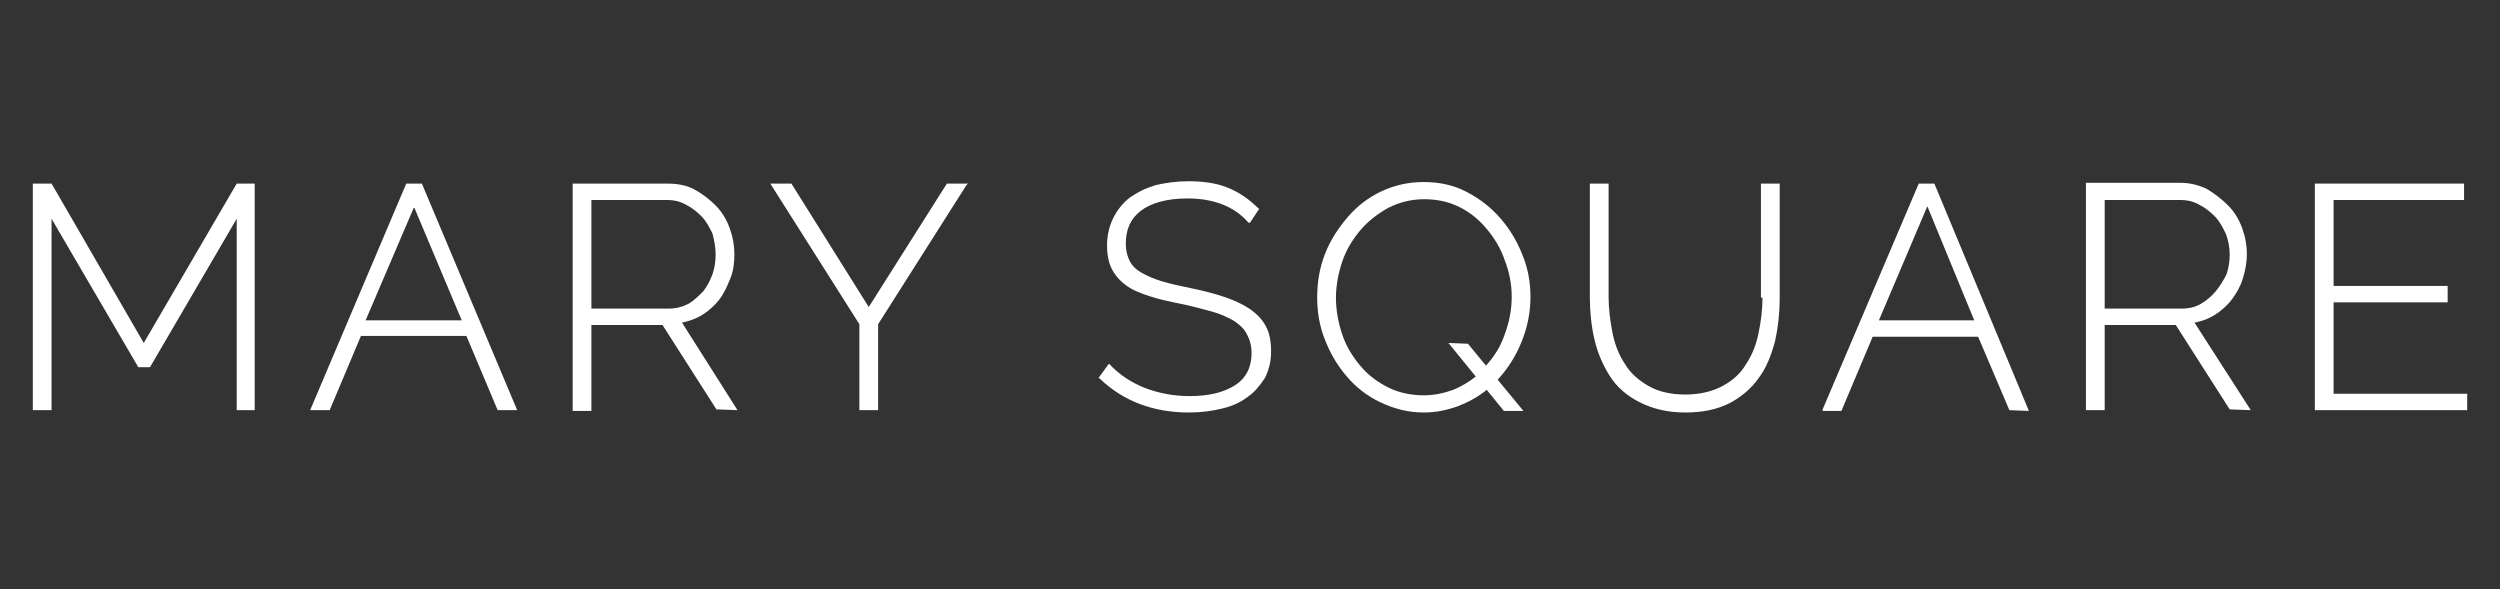
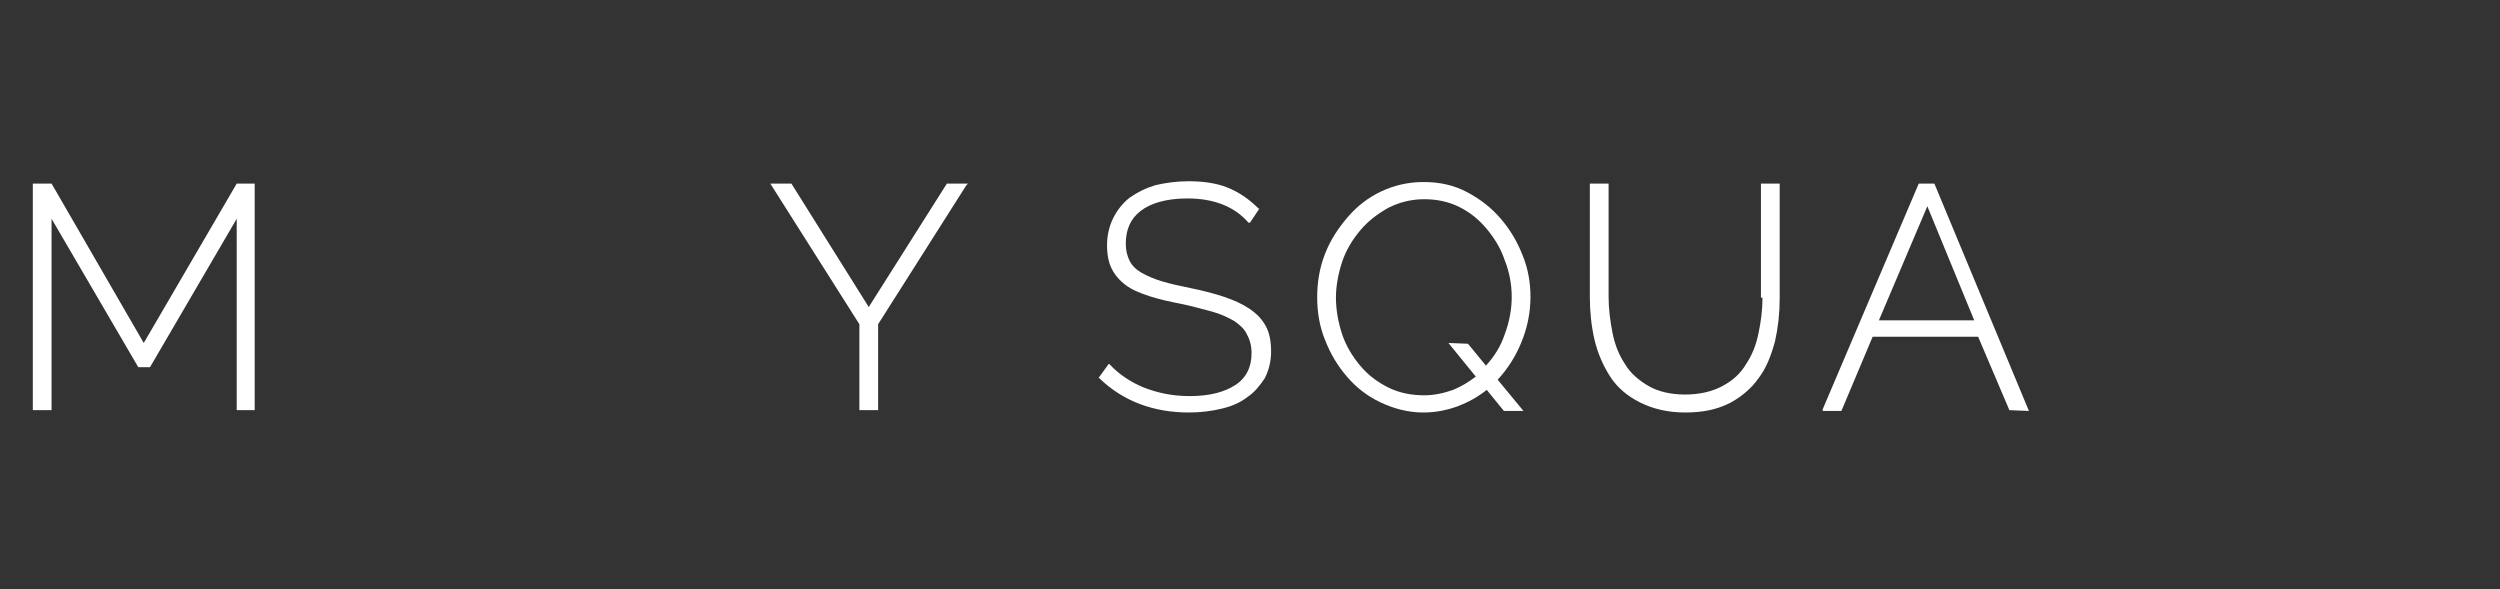
<svg xmlns="http://www.w3.org/2000/svg" id="Layer_1" viewBox="0 0 32 7.54">
  <rect x="0" y="0" width="32" height="7.54" fill="#333333" stroke="none" />
  <defs>
    <style>.cls-1{fill:#fff;}</style>
  </defs>
  <polygon class="cls-1" points="1.84 4.39 .66 2.35 .65 2.35 .42 2.35 .42 5.25 .66 5.25 .66 2.8 1.77 4.7 1.77 4.7 1.92 4.7 3.03 2.8 3.03 5.25 3.26 5.25 3.26 2.35 3.03 2.35 1.84 4.39" />
-   <path class="cls-1" d="m5.4,2.35h-.2l-1.23,2.9h.25l.4-.95h1.35l.4.95h.25l-1.22-2.9h0Zm.51,1.75h-1.23l.62-1.45.61,1.45Z" />
-   <path class="cls-1" d="m8.99,4.03c.08-.05.16-.12.22-.2s.1-.17.14-.27.05-.2.05-.31-.02-.22-.06-.33-.1-.21-.18-.29c-.08-.08-.17-.15-.28-.21-.1-.05-.21-.07-.34-.07h-1.21v2.91h.24v-1.1h.91l.69,1.08h0s.27.01.27.01l-.71-1.12c.09-.02.18-.05.26-.1Zm.01-.3c-.06.06-.12.12-.19.16-.08.04-.16.06-.25.06h-.99v-1.39h.97c.09,0,.17.02.24.06.08.04.14.09.2.15s.1.14.14.22c.02.08.04.17.04.26s-.01.17-.04.26c-.03.08-.07.16-.12.22Z" />
  <polygon class="cls-1" points="11.12 3.93 10.13 2.35 10.12 2.35 9.86 2.35 11 4.15 11 5.25 11.24 5.25 11.24 4.15 12.37 2.37 12.39 2.35 12.12 2.35 11.12 3.93" />
  <path class="cls-1" d="m15.99,3.95c-.09-.06-.2-.11-.32-.15s-.27-.08-.42-.11-.28-.06-.38-.09-.19-.07-.26-.11c-.07-.04-.12-.09-.15-.15-.03-.06-.05-.13-.05-.22,0-.18.06-.32.19-.42.13-.1.33-.16.6-.16.33,0,.6.1.78.31h.02s.12-.18.12-.18h-.01c-.12-.12-.25-.21-.4-.27-.15-.06-.32-.08-.5-.08-.15,0-.29.02-.42.05-.13.04-.23.09-.33.16-.09.07-.16.16-.21.26s-.08.22-.08.35c0,.12.02.22.06.3s.1.15.18.21.18.1.3.14.26.07.41.1c.15.03.28.07.4.1.11.03.21.08.28.12.07.05.13.1.16.17.04.07.06.15.06.24,0,.18-.07.32-.21.41s-.33.14-.58.14c-.22,0-.41-.04-.59-.11-.17-.07-.32-.17-.44-.3h-.01s-.13.18-.13.18h.01c.31.3.7.44,1.15.44.15,0,.3-.02.42-.05.13-.03.24-.08.33-.15.09-.06.16-.15.22-.24.05-.1.08-.21.08-.34s-.02-.24-.07-.33c-.05-.09-.12-.16-.21-.22Z" />
  <path class="cls-1" d="m19.59,3.8c0-.18-.03-.36-.1-.53-.07-.18-.16-.33-.28-.47s-.26-.25-.43-.34-.35-.13-.56-.13c-.19,0-.37.04-.54.12s-.31.19-.43.33-.22.29-.29.47c-.07.18-.1.36-.1.56,0,.18.03.37.1.54.07.18.16.33.28.47s.26.25.43.33.35.13.55.13c.16,0,.3-.03.44-.08.13-.05.26-.12.37-.21l.22.27h.25l-.33-.4c.13-.14.23-.3.3-.47.08-.19.12-.39.12-.59Zm-.24,0c0,.16-.03.32-.09.48-.05.15-.13.28-.24.4l-.23-.28h0s-.25-.01-.25-.01l.35.43c-.09.07-.19.13-.29.17-.11.04-.24.07-.37.07-.16,0-.32-.03-.46-.1-.14-.07-.26-.16-.36-.28s-.18-.25-.23-.4-.08-.31-.08-.47c0-.15.03-.31.08-.46s.13-.28.23-.4.22-.21.36-.29c.14-.07.29-.11.46-.11.16,0,.31.03.45.1.14.07.25.16.35.28s.18.25.23.4c.06.15.09.31.09.47Z" />
  <path class="cls-1" d="m22.56,3.81c0,.15-.02.31-.05.45-.03.15-.08.28-.16.4-.07.12-.17.21-.3.28s-.29.11-.48.11-.35-.04-.47-.11c-.12-.07-.23-.16-.3-.28-.08-.12-.13-.25-.16-.4s-.05-.31-.05-.46v-1.45h-.24v1.46c0,.18.02.37.06.54.04.17.11.33.2.47s.22.25.38.33.35.13.58.13.41-.04.57-.12c.15-.08.28-.19.37-.32.1-.13.16-.29.21-.47.04-.18.06-.36.06-.55v-1.47h-.24v1.46h.02Z" />
  <path class="cls-1" d="m24.76,2.35h-.2l-1.23,2.89v.02s.24,0,.24,0l.4-.95h1.35l.4.94h0s.25.01.25.01l-1.21-2.91h0Zm.51,1.75h-1.22l.62-1.46.6,1.46Z" />
-   <path class="cls-1" d="m28.35,4.03h0c.08-.05.16-.12.22-.2s.11-.17.14-.27c.03-.1.05-.2.05-.31s-.02-.22-.06-.33c-.04-.11-.1-.21-.18-.29-.08-.08-.17-.15-.27-.21-.1-.05-.22-.08-.34-.08h-1.21v2.91h.24v-1.09h.91l.69,1.08h0s.27.01.27.01l-.72-1.12c.1-.02.18-.05.26-.1Zm.01-.3c-.05.06-.12.12-.19.16s-.15.06-.24.06h-.99v-1.39h.97c.09,0,.17.02.24.06.08.04.14.09.2.15.06.06.1.14.14.22.03.08.05.17.05.26s-.01.17-.04.26c-.04.08-.09.16-.14.22Z" />
-   <polygon class="cls-1" points="29.87 5.04 29.87 3.87 31.33 3.87 31.33 3.66 29.87 3.66 29.87 2.56 31.54 2.56 31.54 2.35 29.63 2.35 29.63 5.25 31.58 5.25 31.58 5.04 29.87 5.04" />
</svg>